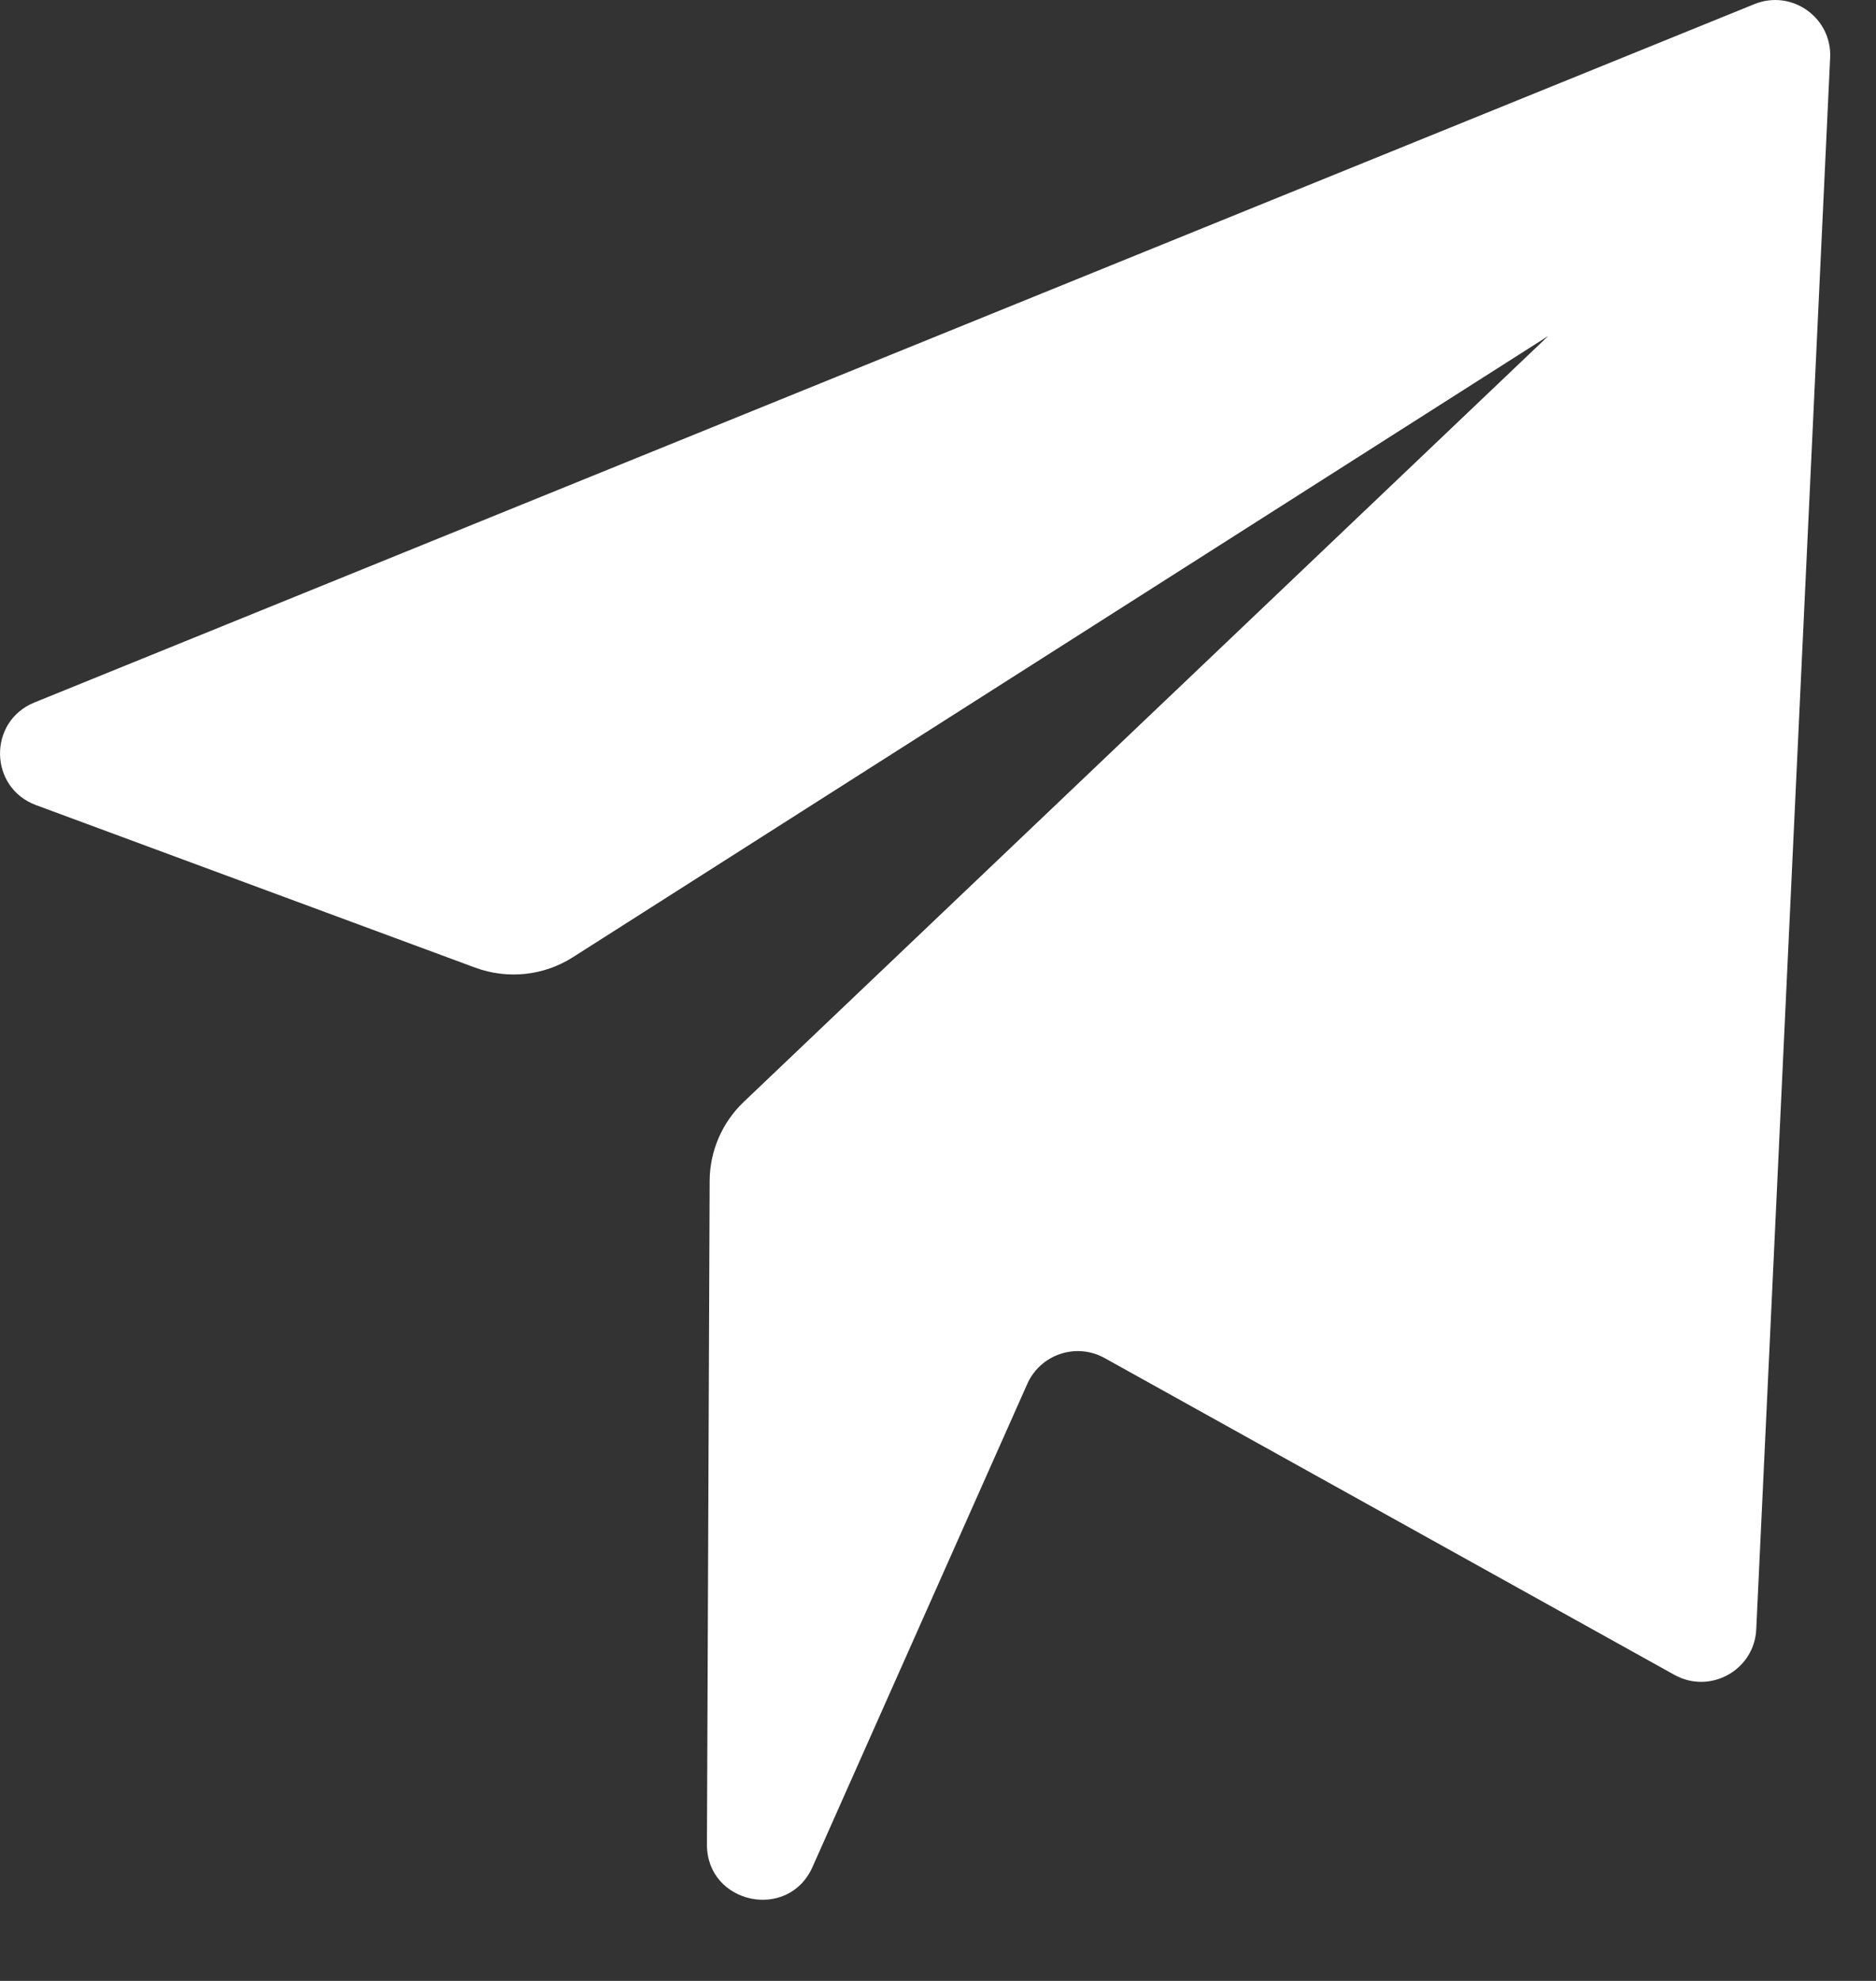
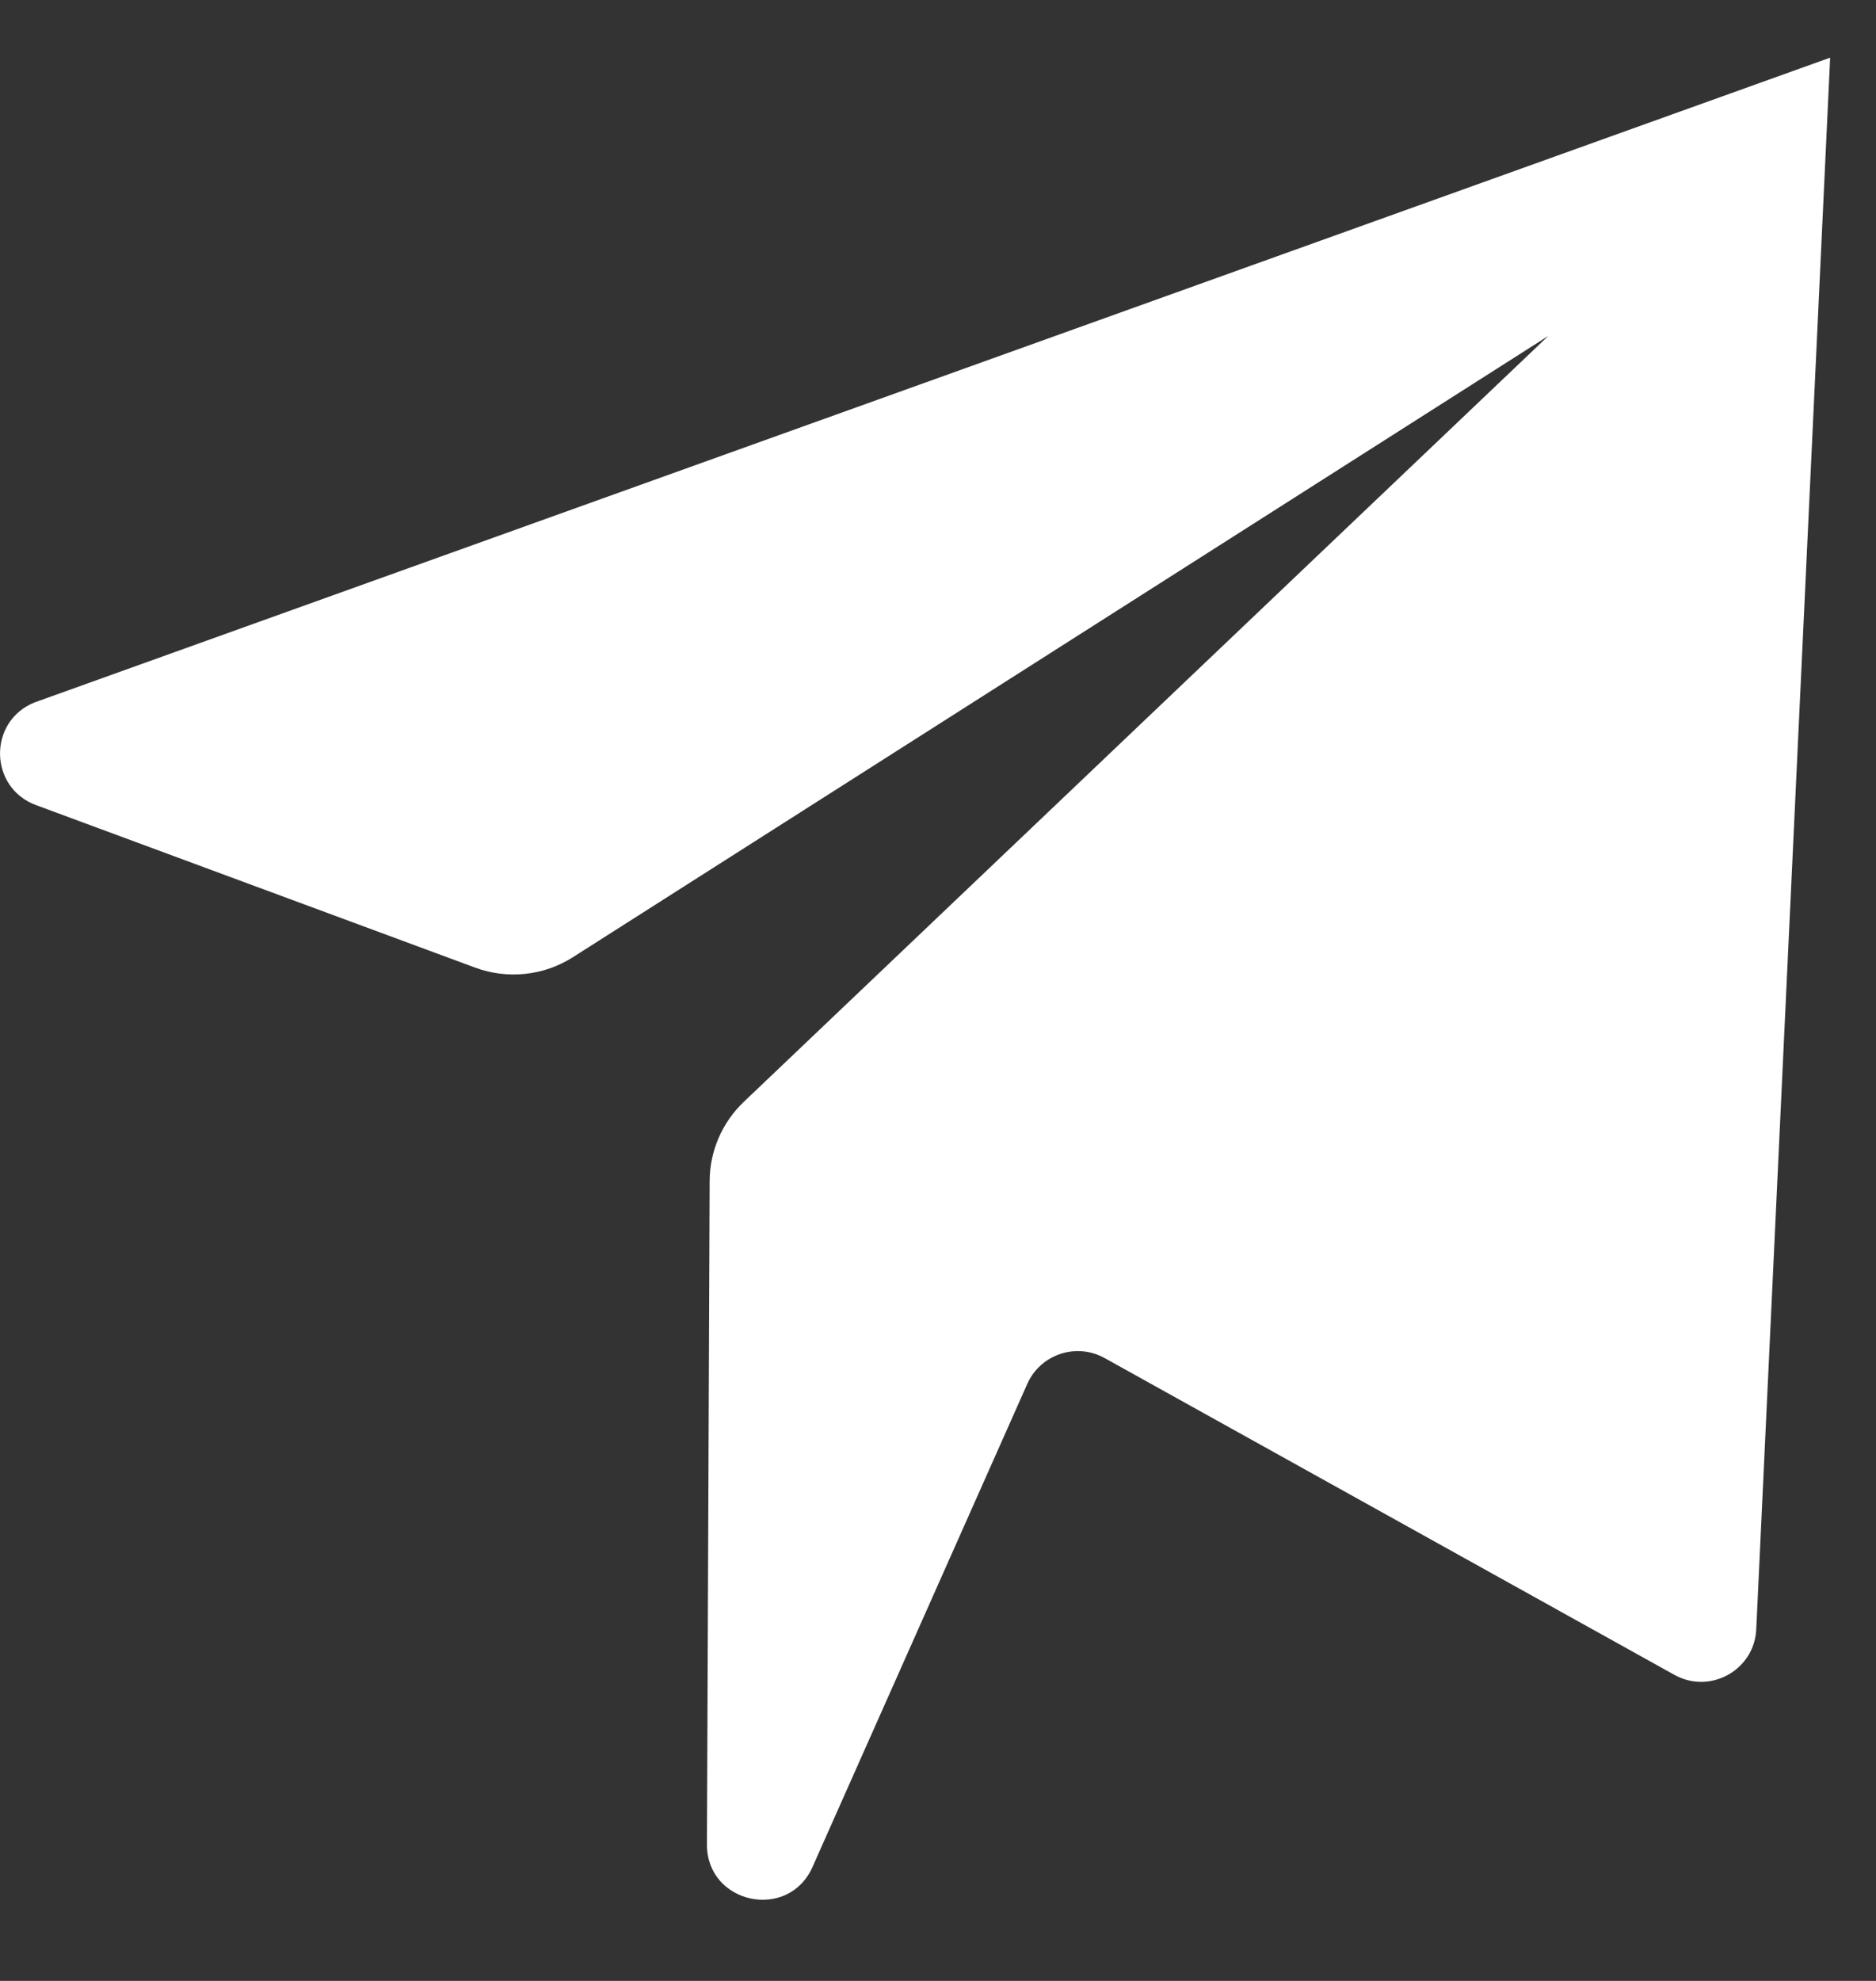
<svg xmlns="http://www.w3.org/2000/svg" width="18px" height="19px" viewBox="0 0 18 19" version="1.1">
  <rect x="0" y="0" width="18" height="19" fill="#333333" stroke="none" />
  <title>Icon</title>
  <desc>Created with Sketch Beta.</desc>
  <defs />
  <g id="Symbols" stroke="none" stroke-width="1" fill="none" fill-rule="evenodd">
    <g id="Footer-Main" transform="translate(-1357, -65)" fill="#FFFFFF">
      <g id="Icon">
-         <path d="M1357.345,72.722 L1361.559,74.281 C1361.871,74.396 1362.218,74.359 1362.497,74.181 L1371.856,68.222 L1364.137,75.568 C1363.929,75.766 1363.81,76.04 1363.809,76.327 L1363.783,82.691 C1363.781,83.262 1364.564,83.43 1364.796,82.907 L1366.857,78.273 C1366.984,77.989 1367.327,77.875 1367.599,78.026 L1373.065,81.064 C1373.408,81.255 1373.833,81.019 1373.851,80.628 L1374.56,65.553 C1374.578,65.168 1374.19,64.894 1373.832,65.04 L1357.33,71.738 C1356.883,71.92 1356.893,72.554 1357.345,72.722" />
+         <path d="M1357.345,72.722 L1361.559,74.281 C1361.871,74.396 1362.218,74.359 1362.497,74.181 L1371.856,68.222 L1364.137,75.568 C1363.929,75.766 1363.81,76.04 1363.809,76.327 L1363.783,82.691 C1363.781,83.262 1364.564,83.43 1364.796,82.907 L1366.857,78.273 C1366.984,77.989 1367.327,77.875 1367.599,78.026 L1373.065,81.064 C1373.408,81.255 1373.833,81.019 1373.851,80.628 L1374.56,65.553 L1357.33,71.738 C1356.883,71.92 1356.893,72.554 1357.345,72.722" />
      </g>
    </g>
  </g>
</svg>